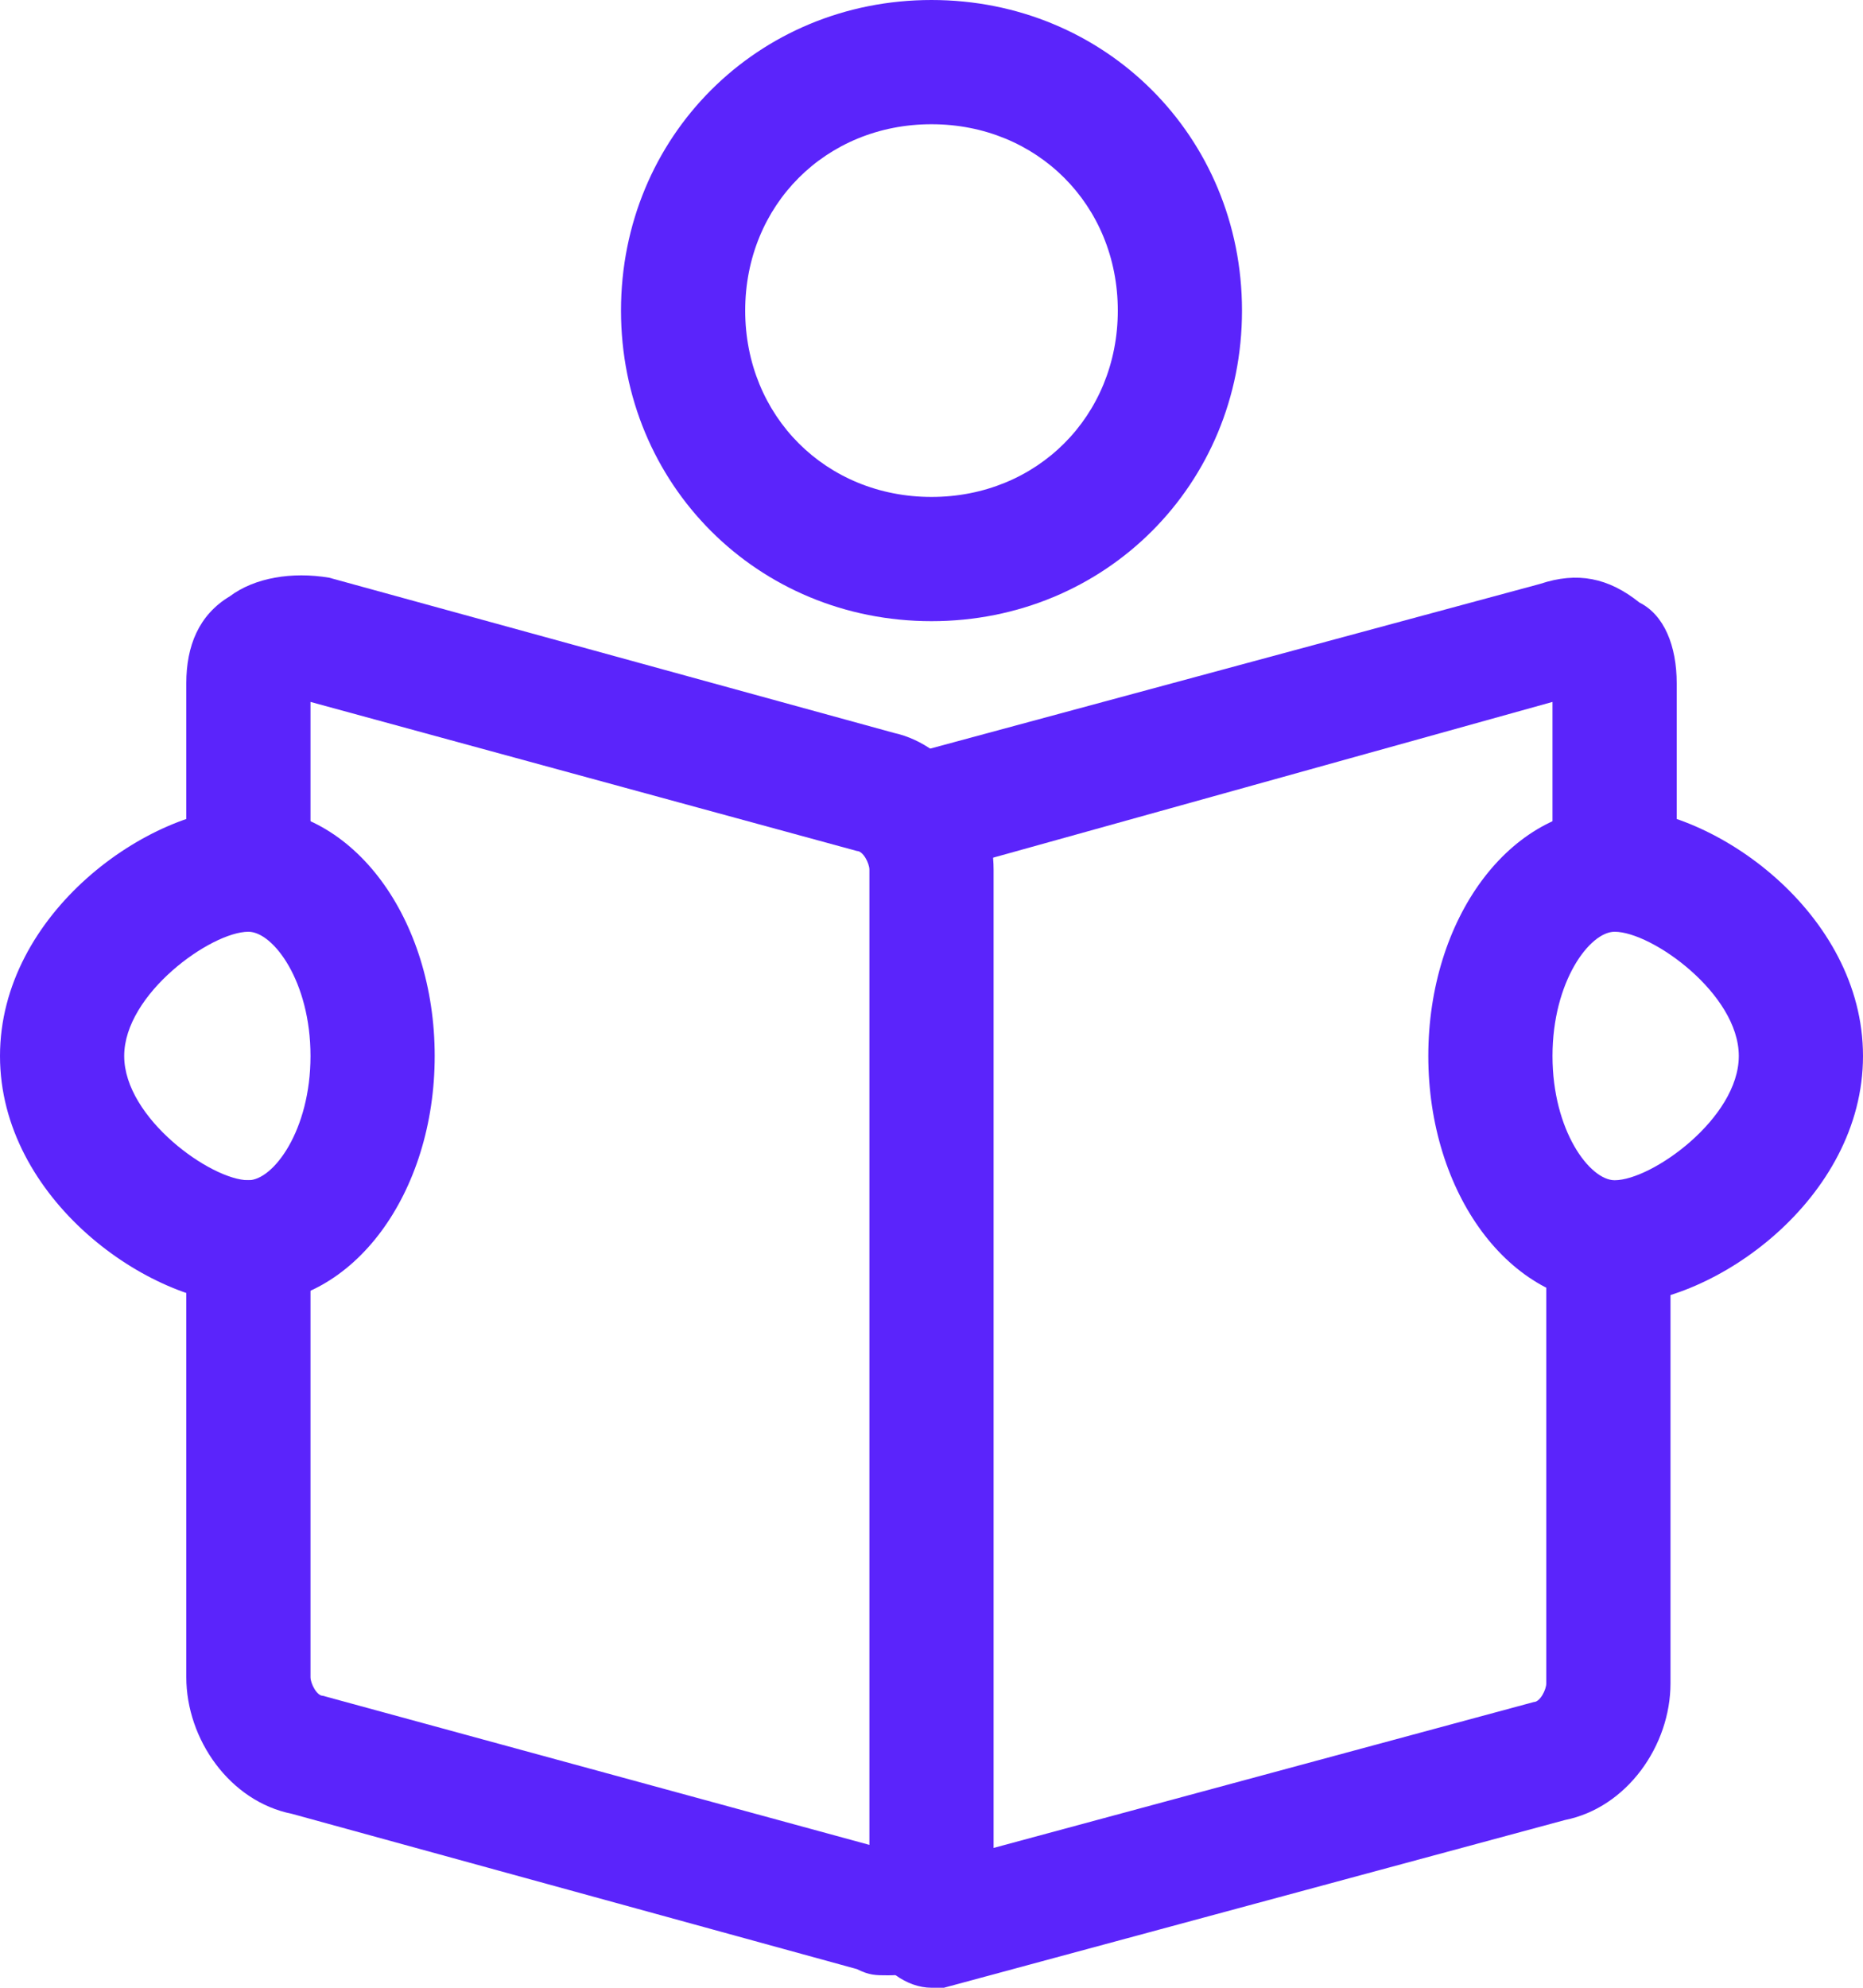
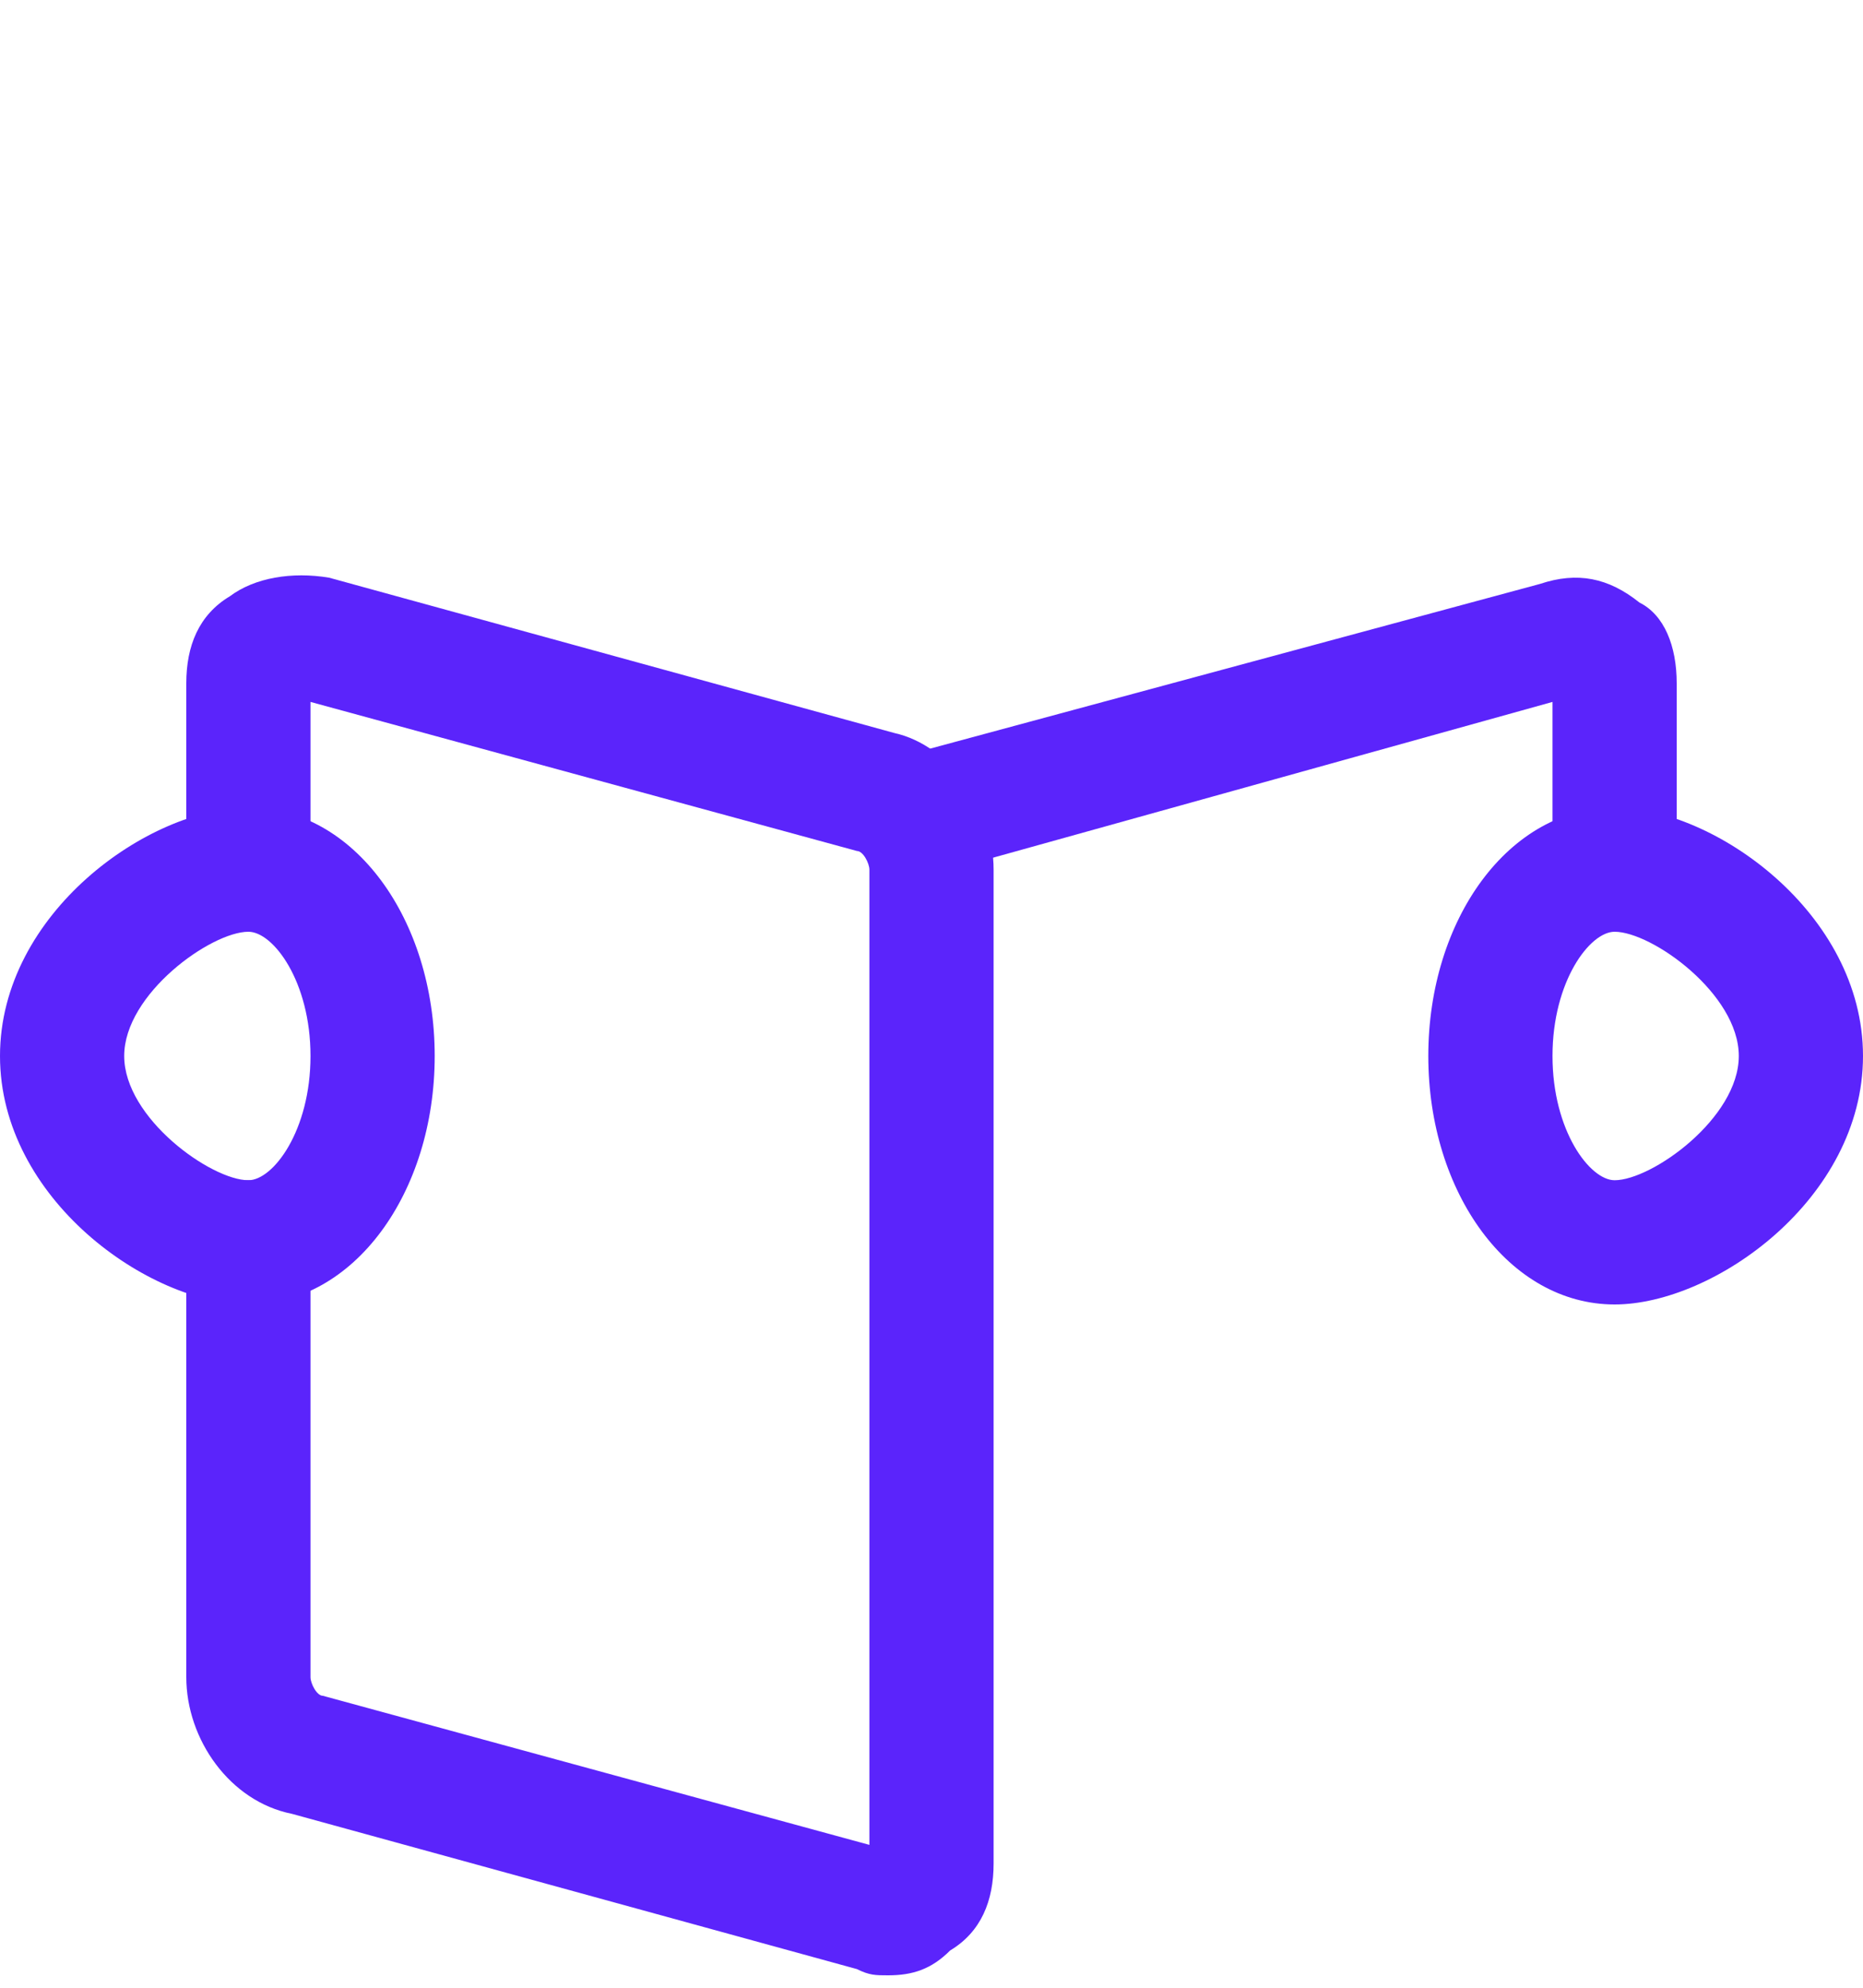
<svg xmlns="http://www.w3.org/2000/svg" width="30" height="32" viewBox="0 0 30 32" fill="none">
  <path d="M26 15C25.4 15 25 14.6 25 14V11.3L15.3 14C14.8 14.1 14.2 13.8 14.1 13.3C14 12.8 14.3 12.2 14.8 12.1L24.8 9.4C25.4 9.2 25.9 9.3 26.4 9.7C26.8 9.9 27 10.4 27 11V14C27 14.6 26.6 15 26 15Z" fill="#5B24FB" />
-   <path d="M15 32C14.6 32 14.2 31.7 14 31.3C13.9 30.8 14.2 30.2 14.7 30.1L24.7 27.4C24.8 27.4 24.9 27.2 24.9 27.1V20.1C24.9 19.5 25.3 19.1 25.9 19.1C26.5 19.1 26.9 19.5 26.9 20.1V27.1C26.9 28.1 26.2 29.1 25.2 29.3L15.2 32C15.2 32 15.1 32 15 32Z" fill="#5B24FB" />
-   <path d="M14.3 31.8C14.1 31.8 14 31.8 13.8 31.7L4.7 29.2C3.7 29 3 28 3 27V20C3 19.4 3.4 19 4 19C4.6 19 5 19.4 5 20V27C5 27.1 5.1 27.3 5.2 27.3L14 29.7V14C14 13.9 13.9 13.7 13.8 13.7L5 11.3V14C5 14.6 4.6 15 4 15C3.4 15 3 14.6 3 14V11C3 10.4 3.2 9.9 3.7 9.6C4.1 9.3 4.7 9.2 5.3 9.3L14.4 11.8C15.3 12 16 13 16 14V30C16 30.6 15.8 31.1 15.3 31.4C15 31.7 14.7 31.8 14.3 31.8Z" fill="#5B24FB" />
-   <path d="M15 10C12.2 10 10 7.8 10 5C10 2.2 12.2 0 15 0C17.8 0 20 2.2 20 5C20 7.8 17.8 10 15 10ZM15 2C13.3 2 12 3.3 12 5C12 6.7 13.3 8 15 8C16.7 8 18 6.7 18 5C18 3.3 16.7 2 15 2Z" fill="#5B24FB" />
+   <path d="M14.3 31.8C14.1 31.8 14 31.8 13.8 31.7L4.7 29.2C3.7 29 3 28 3 27V20C3 19.4 3.4 19 4 19C4.6 19 5 19.4 5 20V27C5 27.1 5.1 27.3 5.2 27.3L14 29.7V14C14 13.9 13.9 13.7 13.8 13.7L5 11.3V14C3.4 15 3 14.6 3 14V11C3 10.4 3.2 9.9 3.7 9.6C4.1 9.3 4.7 9.2 5.3 9.3L14.4 11.8C15.3 12 16 13 16 14V30C16 30.6 15.8 31.1 15.3 31.4C15 31.7 14.7 31.8 14.3 31.8Z" fill="#5B24FB" />
  <path d="M26 21C24.3 21 23 19.2 23 17C23 14.8 24.3 13 26 13C27.6 13 30 14.7 30 17C30 19.3 27.6 21 26 21ZM26 15C25.6 15 25 15.8 25 17C25 18.2 25.6 19 26 19C26.6 19 28 18 28 17C28 16 26.6 15 26 15Z" fill="#5B24FB" />
  <path d="M4 21C2.4 21 0 19.3 0 17C0 14.7 2.4 13 4 13C5.7 13 7 14.8 7 17C7 19.2 5.7 21 4 21ZM4 15C3.4 15 2 16 2 17C2 18 3.4 19 4 19C4.4 19 5 18.2 5 17C5 15.8 4.4 15 4 15Z" fill="#5B24FB" />
</svg>